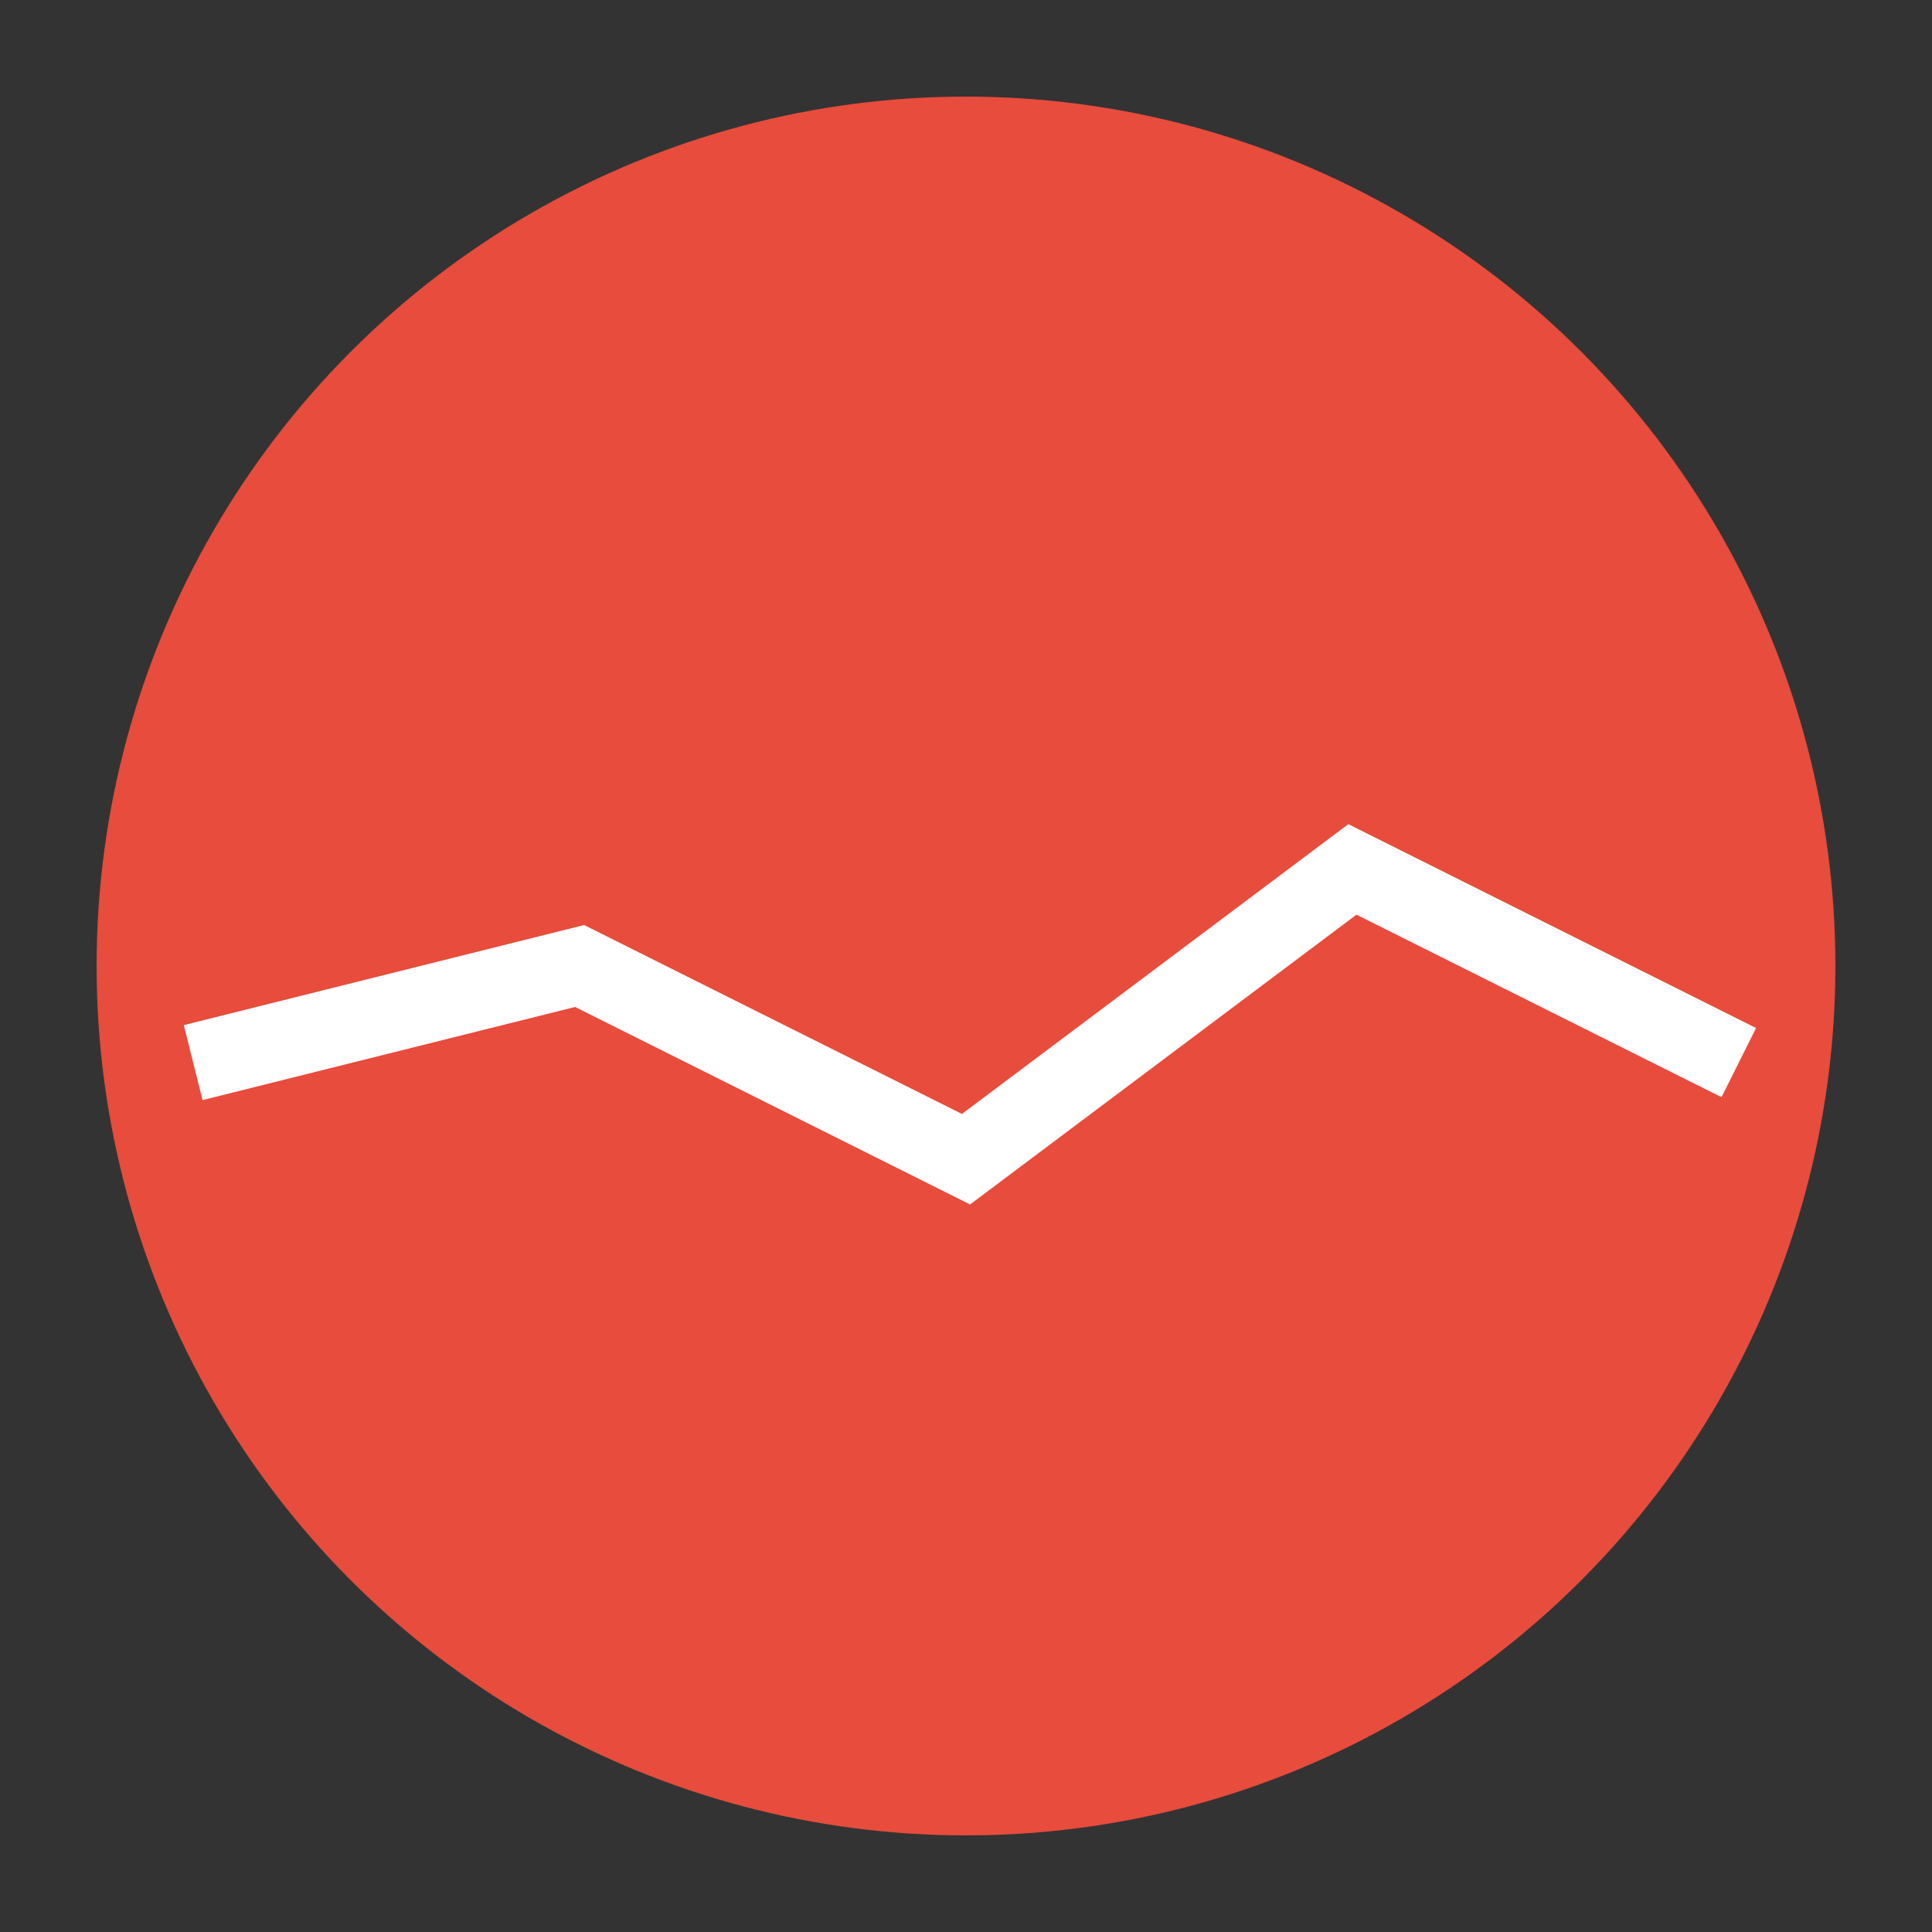
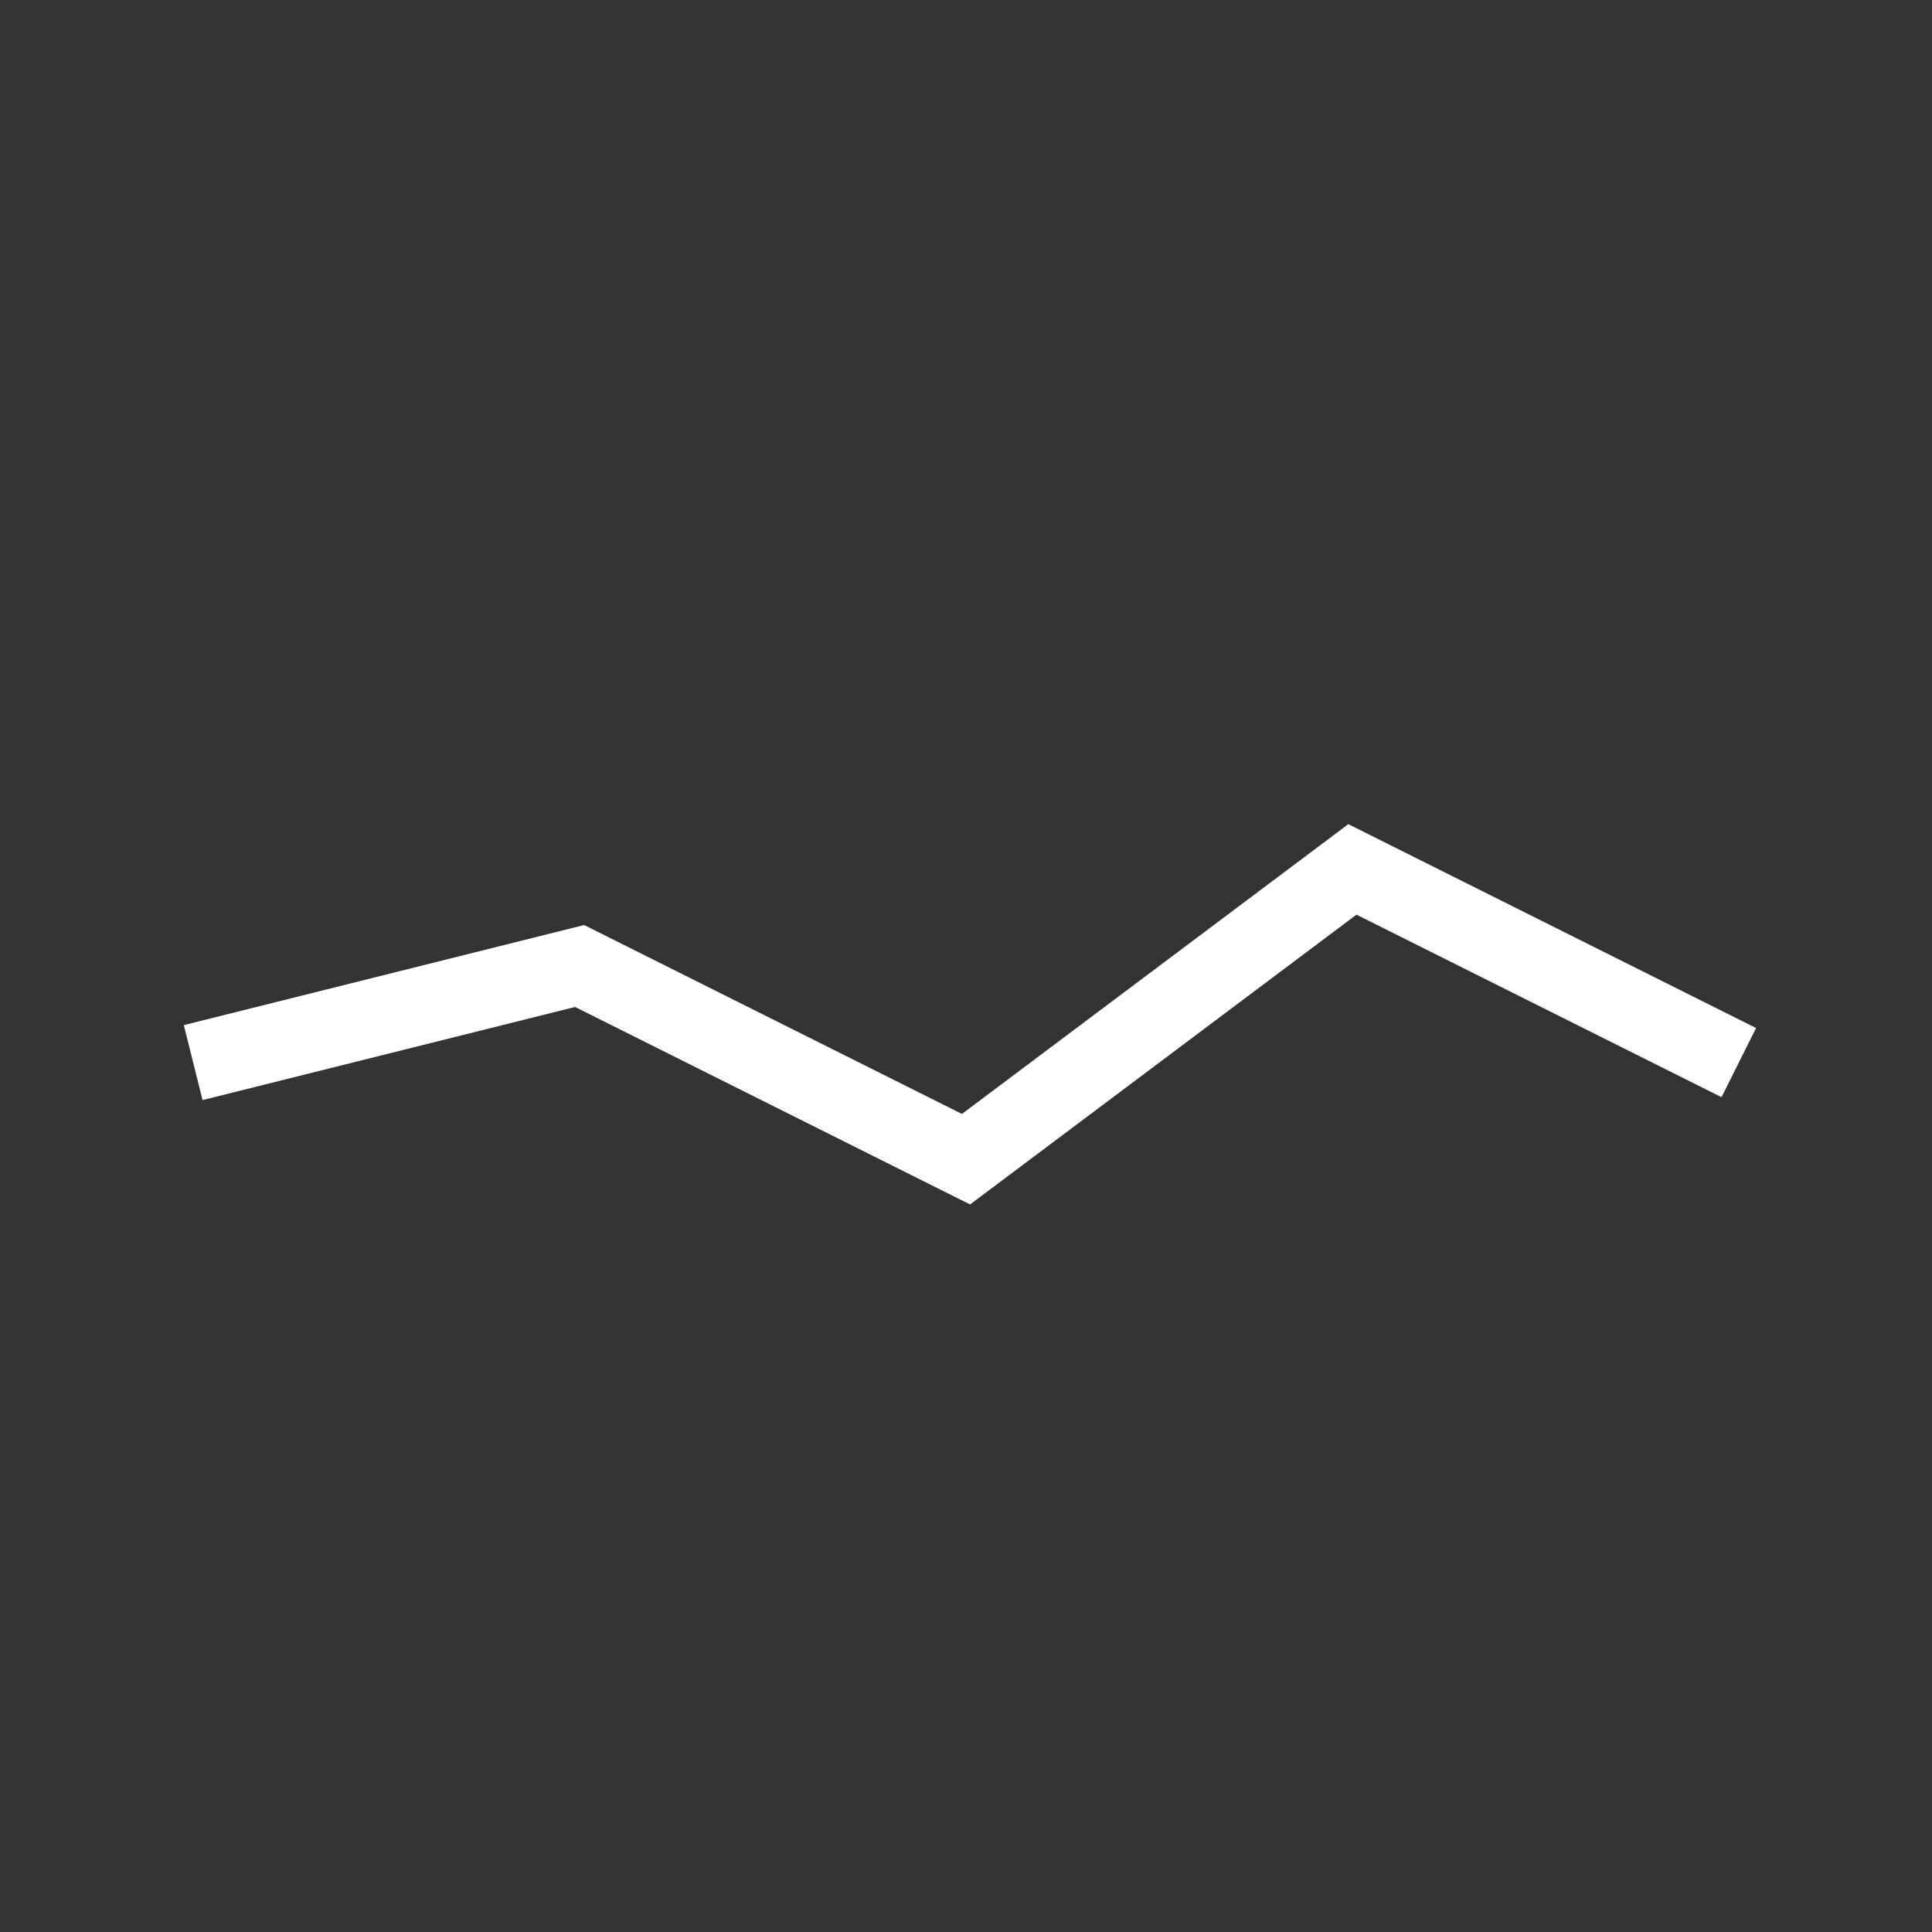
<svg xmlns="http://www.w3.org/2000/svg" width="60" height="60" viewBox="0 0 100 100">
  <rect x="0" y="0" width="100" height="100" fill="#333333" stroke="none" />
-   <circle cx="50" cy="50" r="45" fill="#e74c3c" />
  <polyline points="10,55 30,50 50,60 70,45 90,55" fill="none" stroke="white" stroke-width="4" />
</svg>